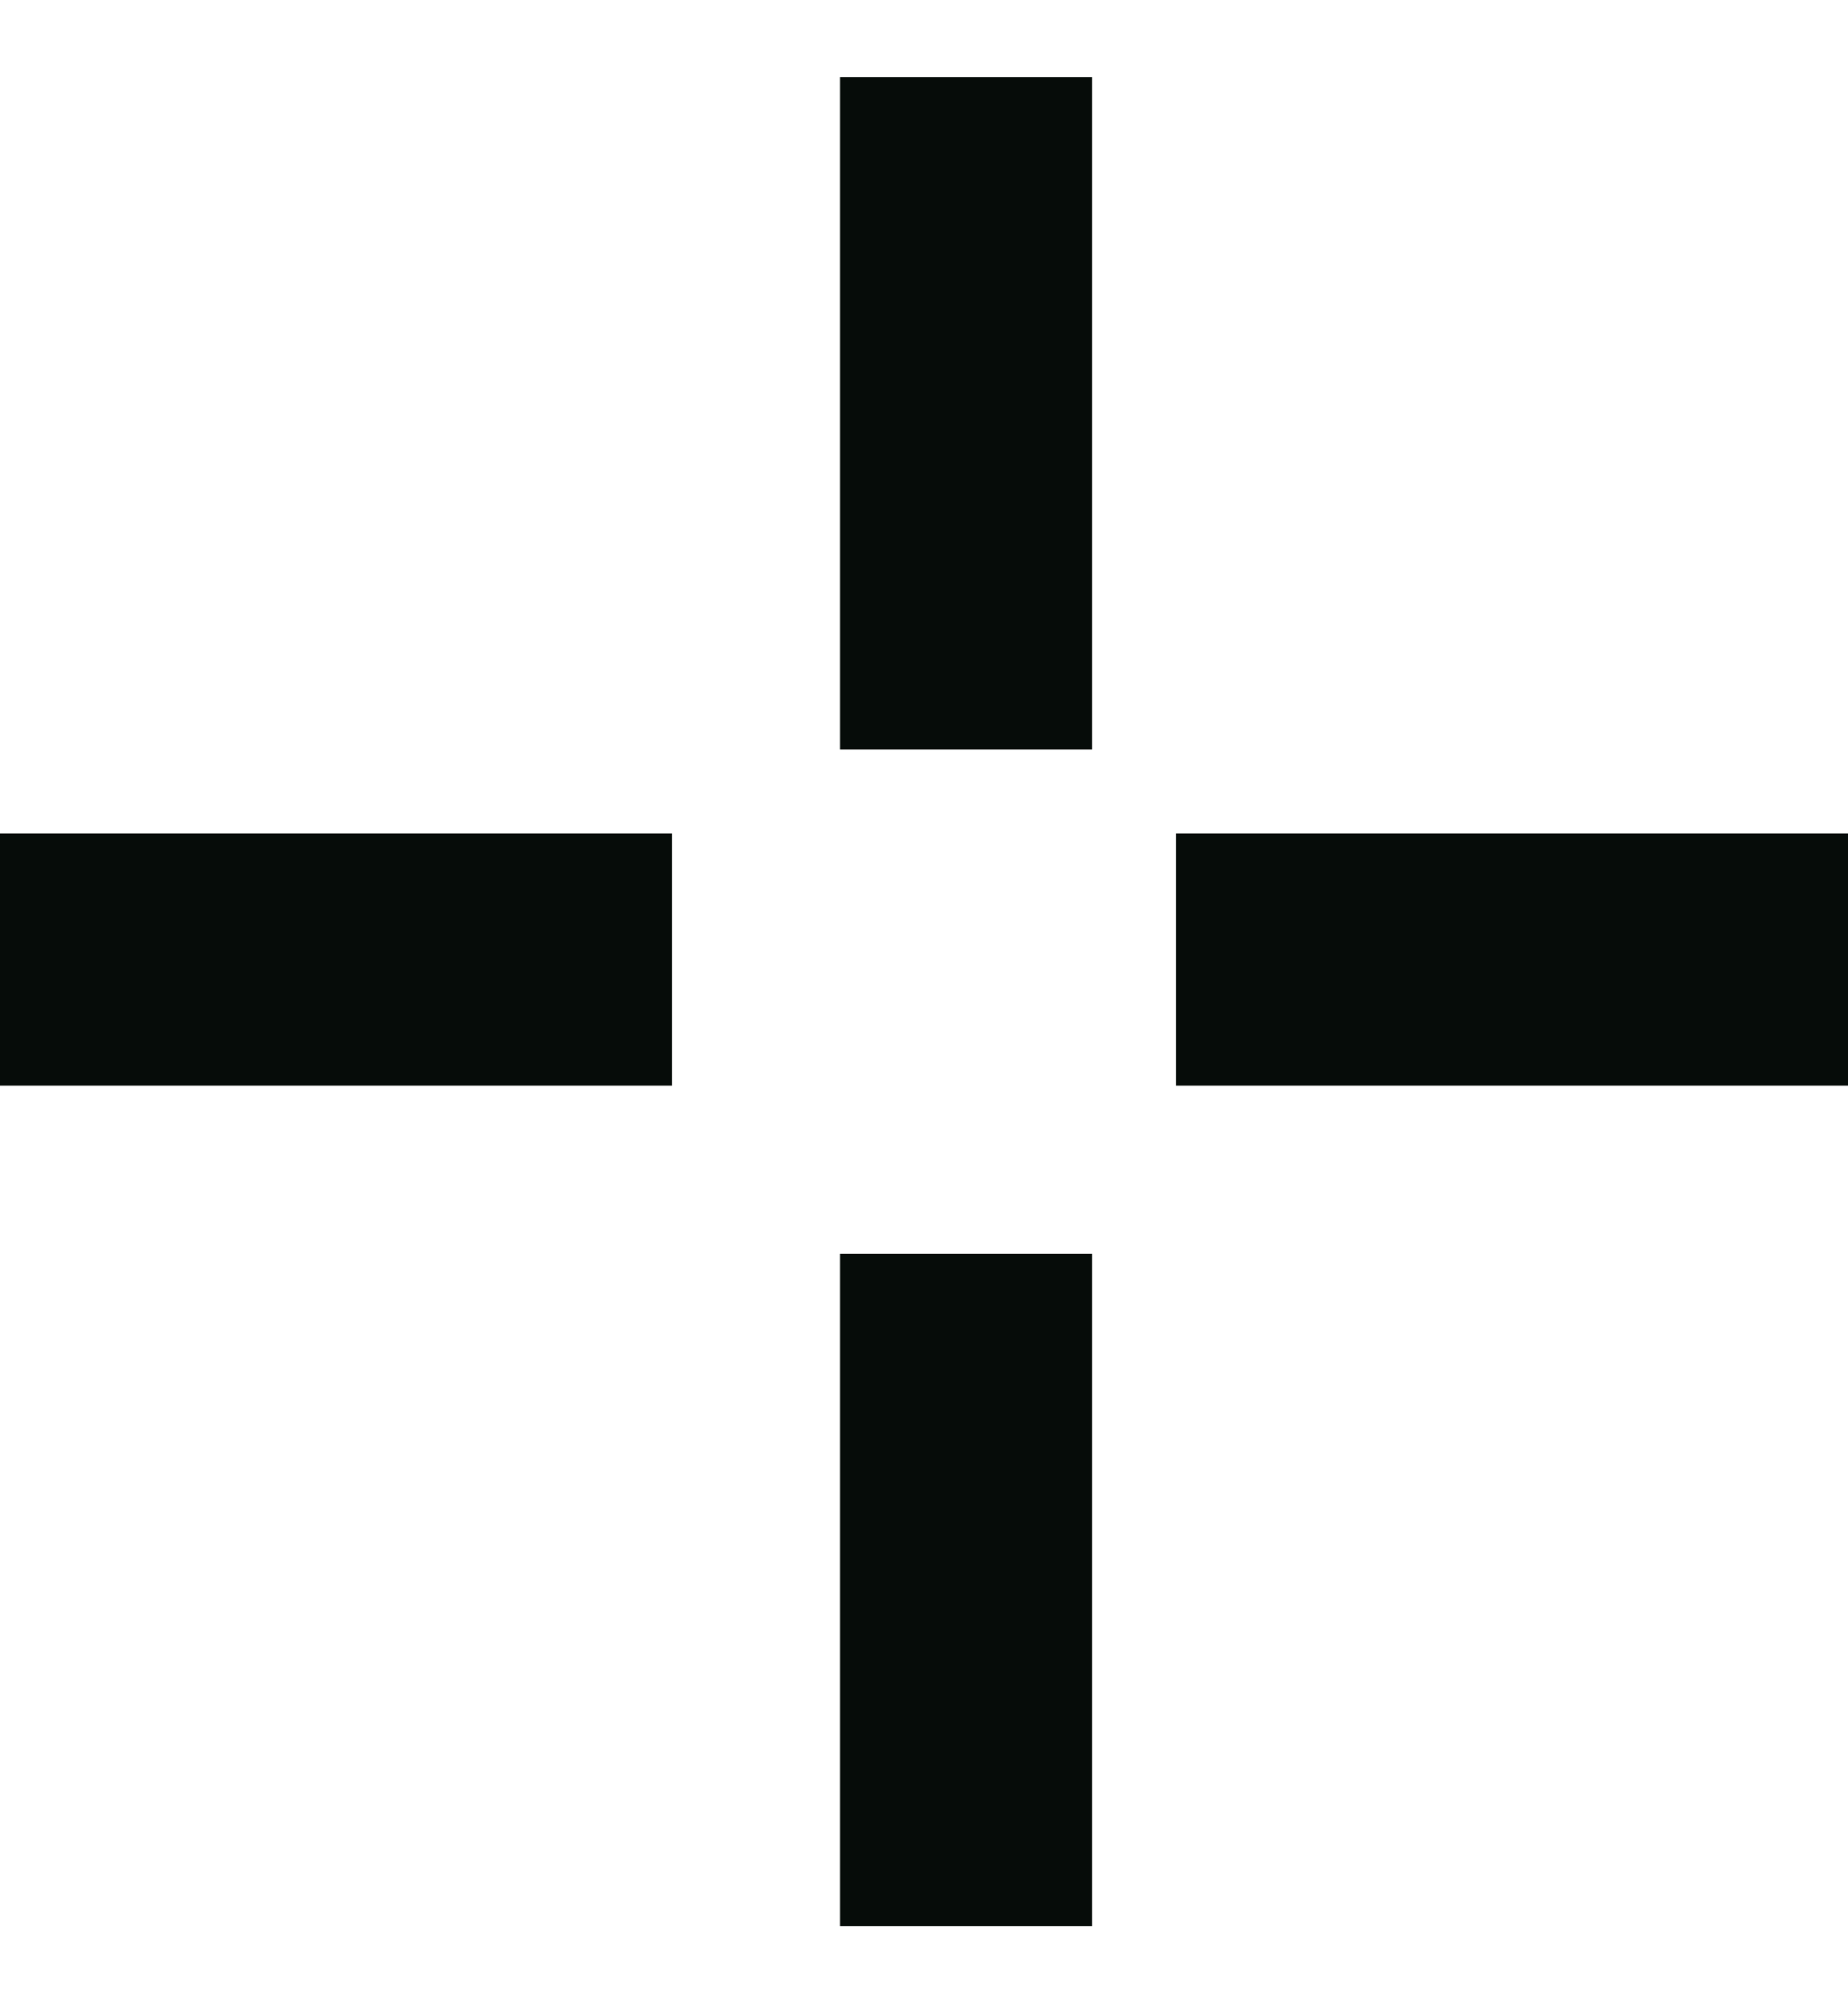
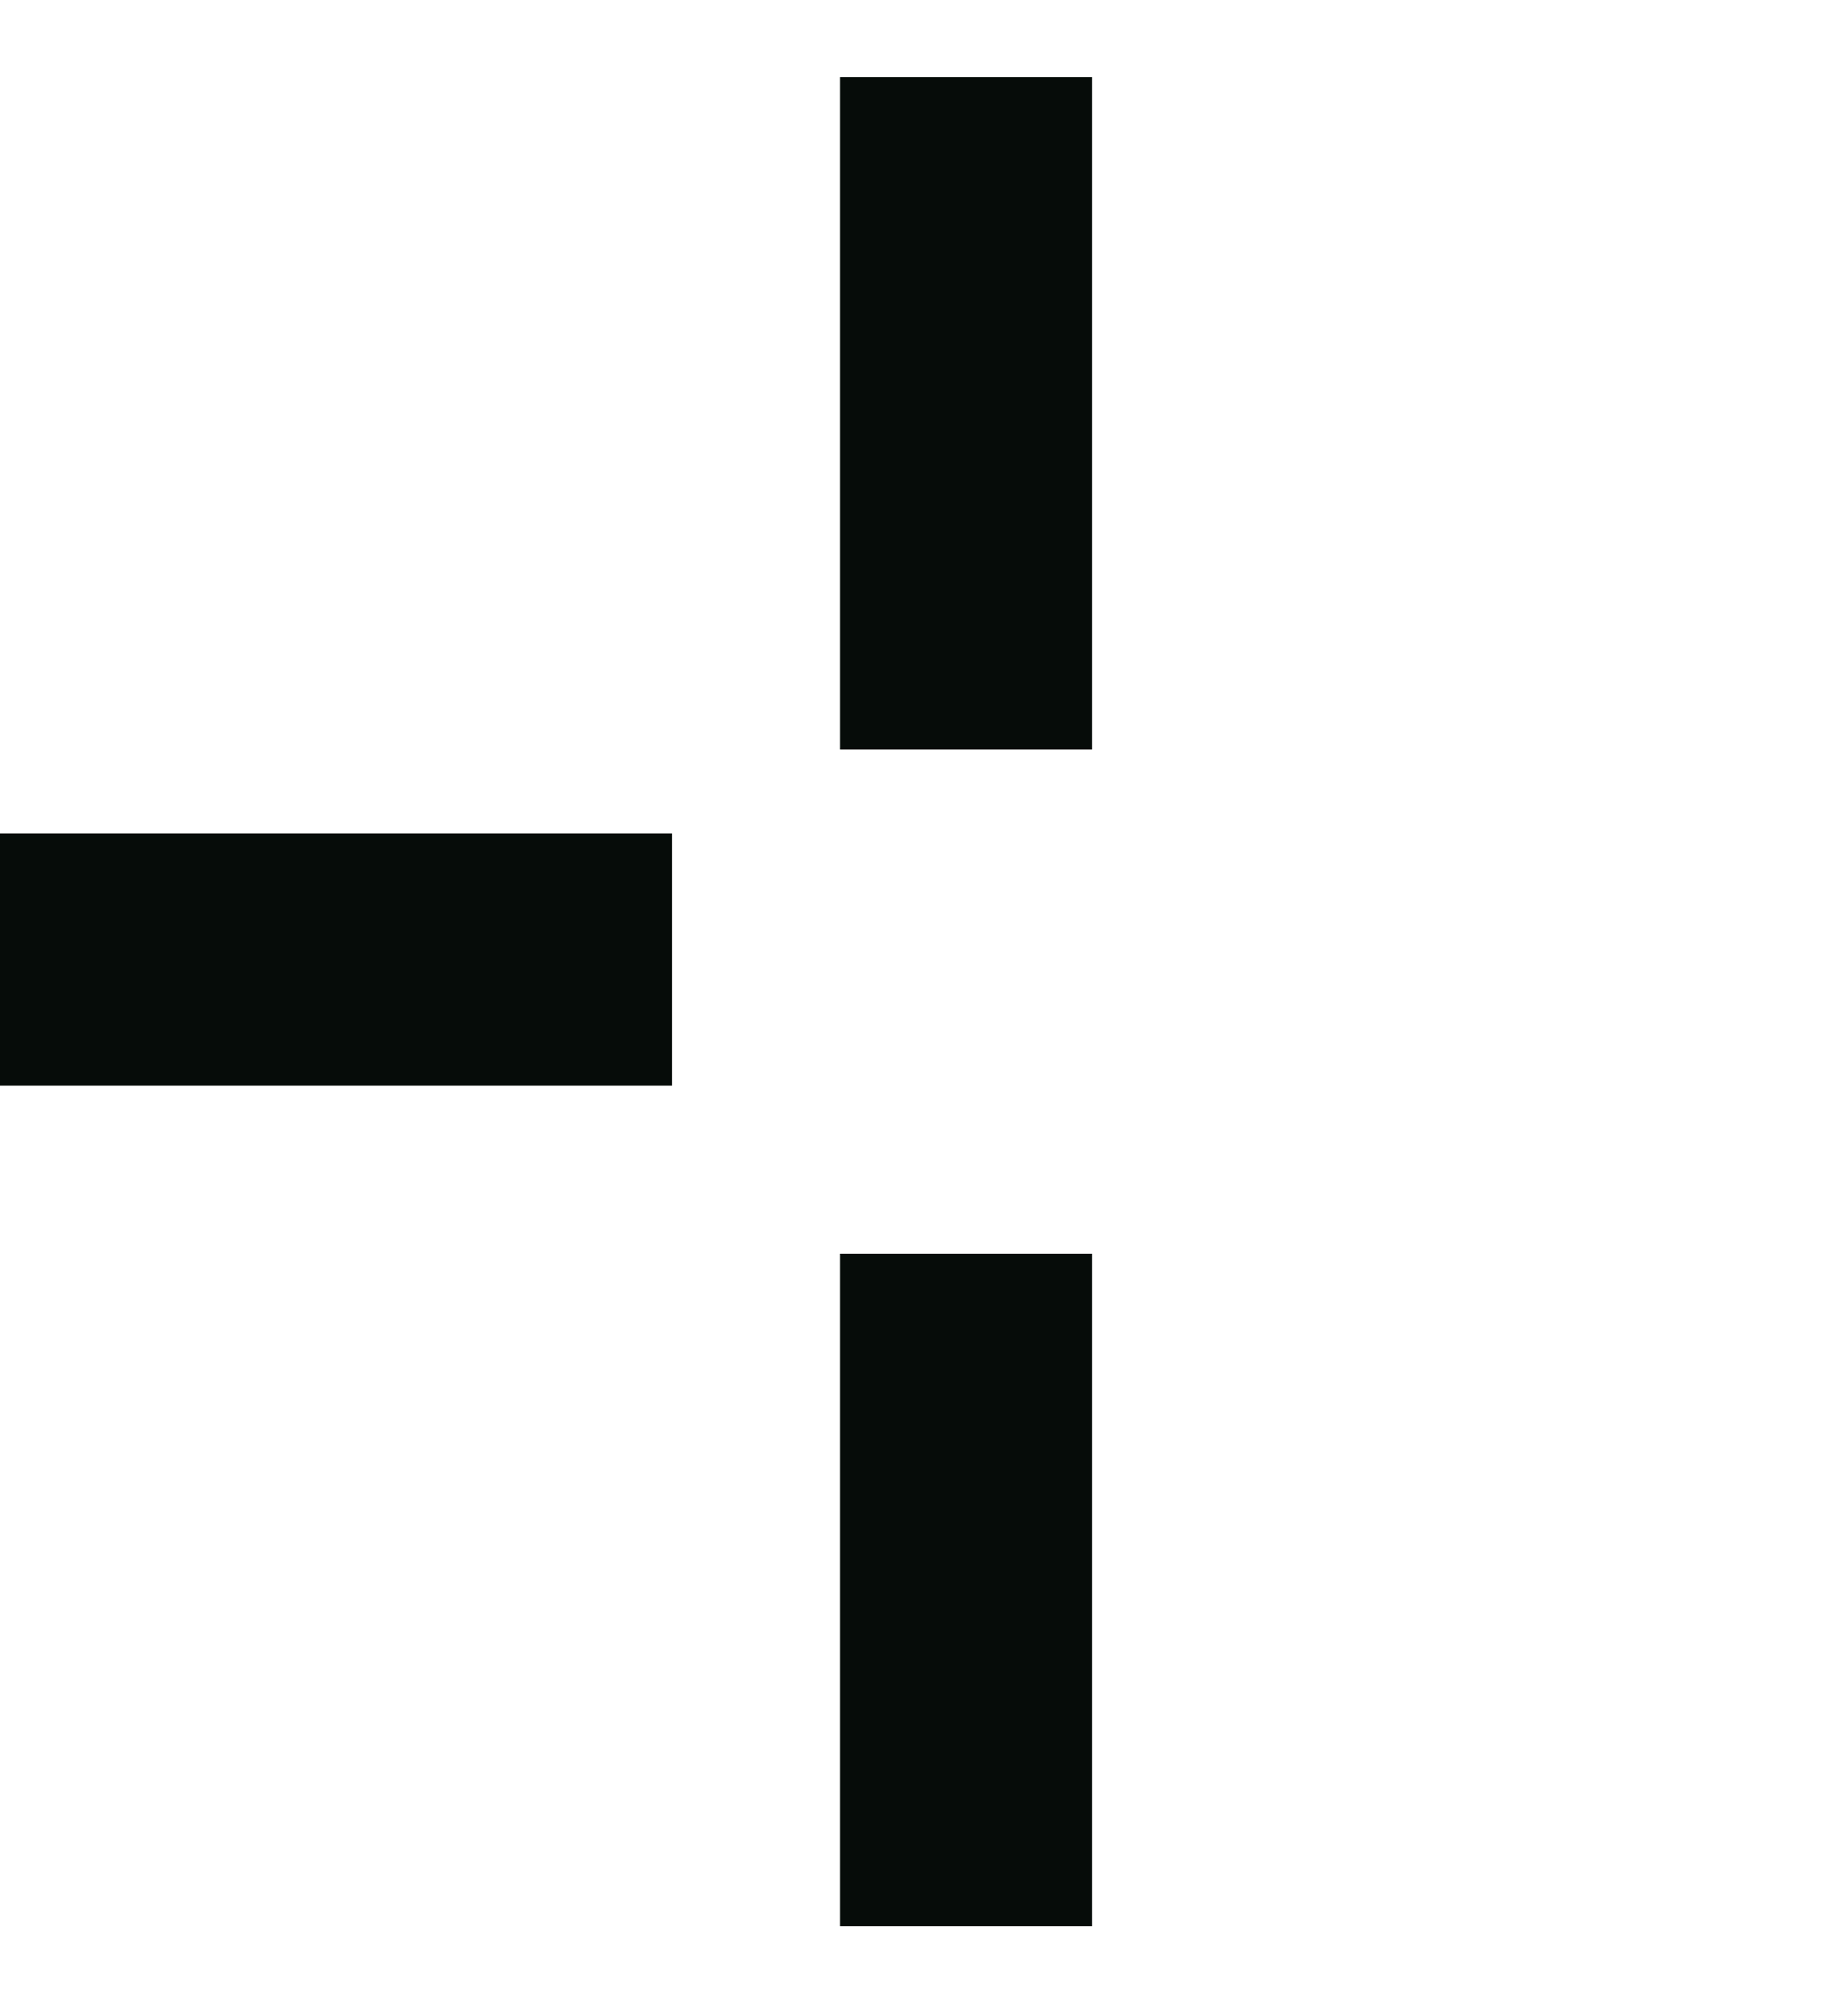
<svg xmlns="http://www.w3.org/2000/svg" width="12" height="13" viewBox="0 0 12 13" fill="none">
  <rect x="5.455" y="0.5" width="1.636" height="4.364" fill="#060C09" />
  <rect x="5.455" y="8.136" width="1.636" height="4.364" fill="#060C09" />
  <rect y="7.045" width="1.636" height="4.364" transform="rotate(-90 0 7.045)" fill="#060C09" />
-   <rect x="7.636" y="7.045" width="1.636" height="4.364" transform="rotate(-90 7.636 7.045)" fill="#060C09" />
</svg>